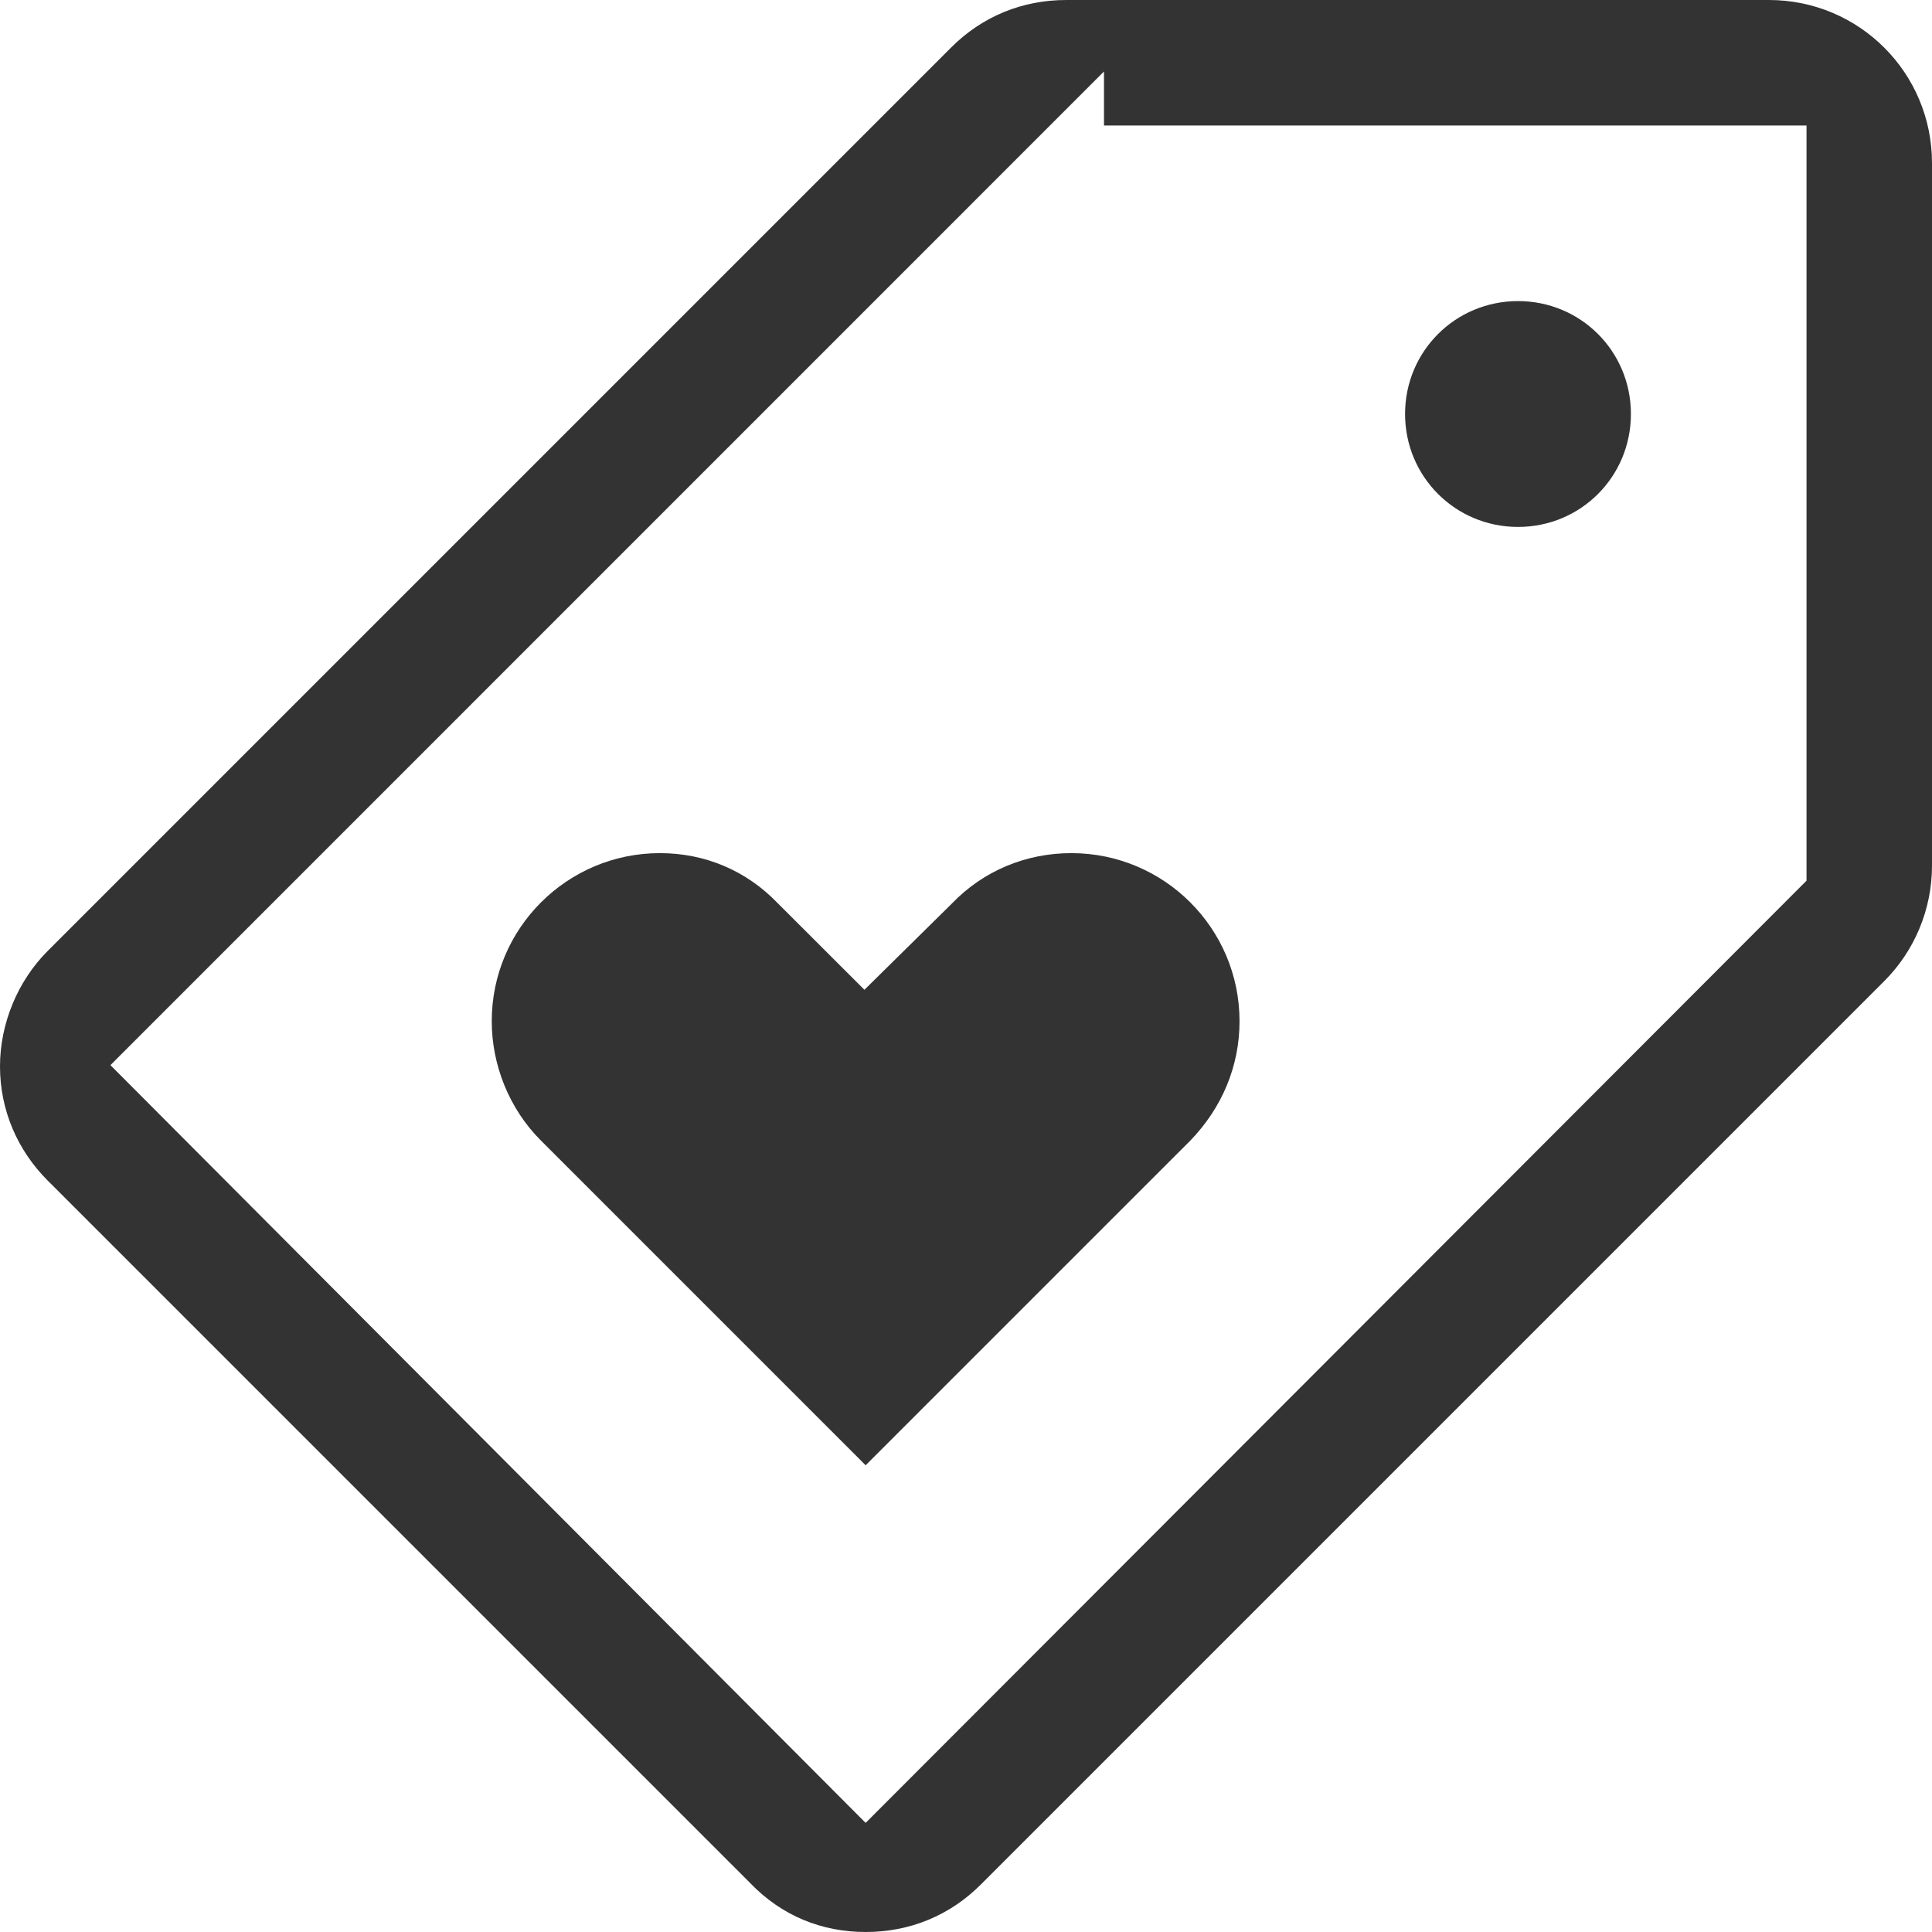
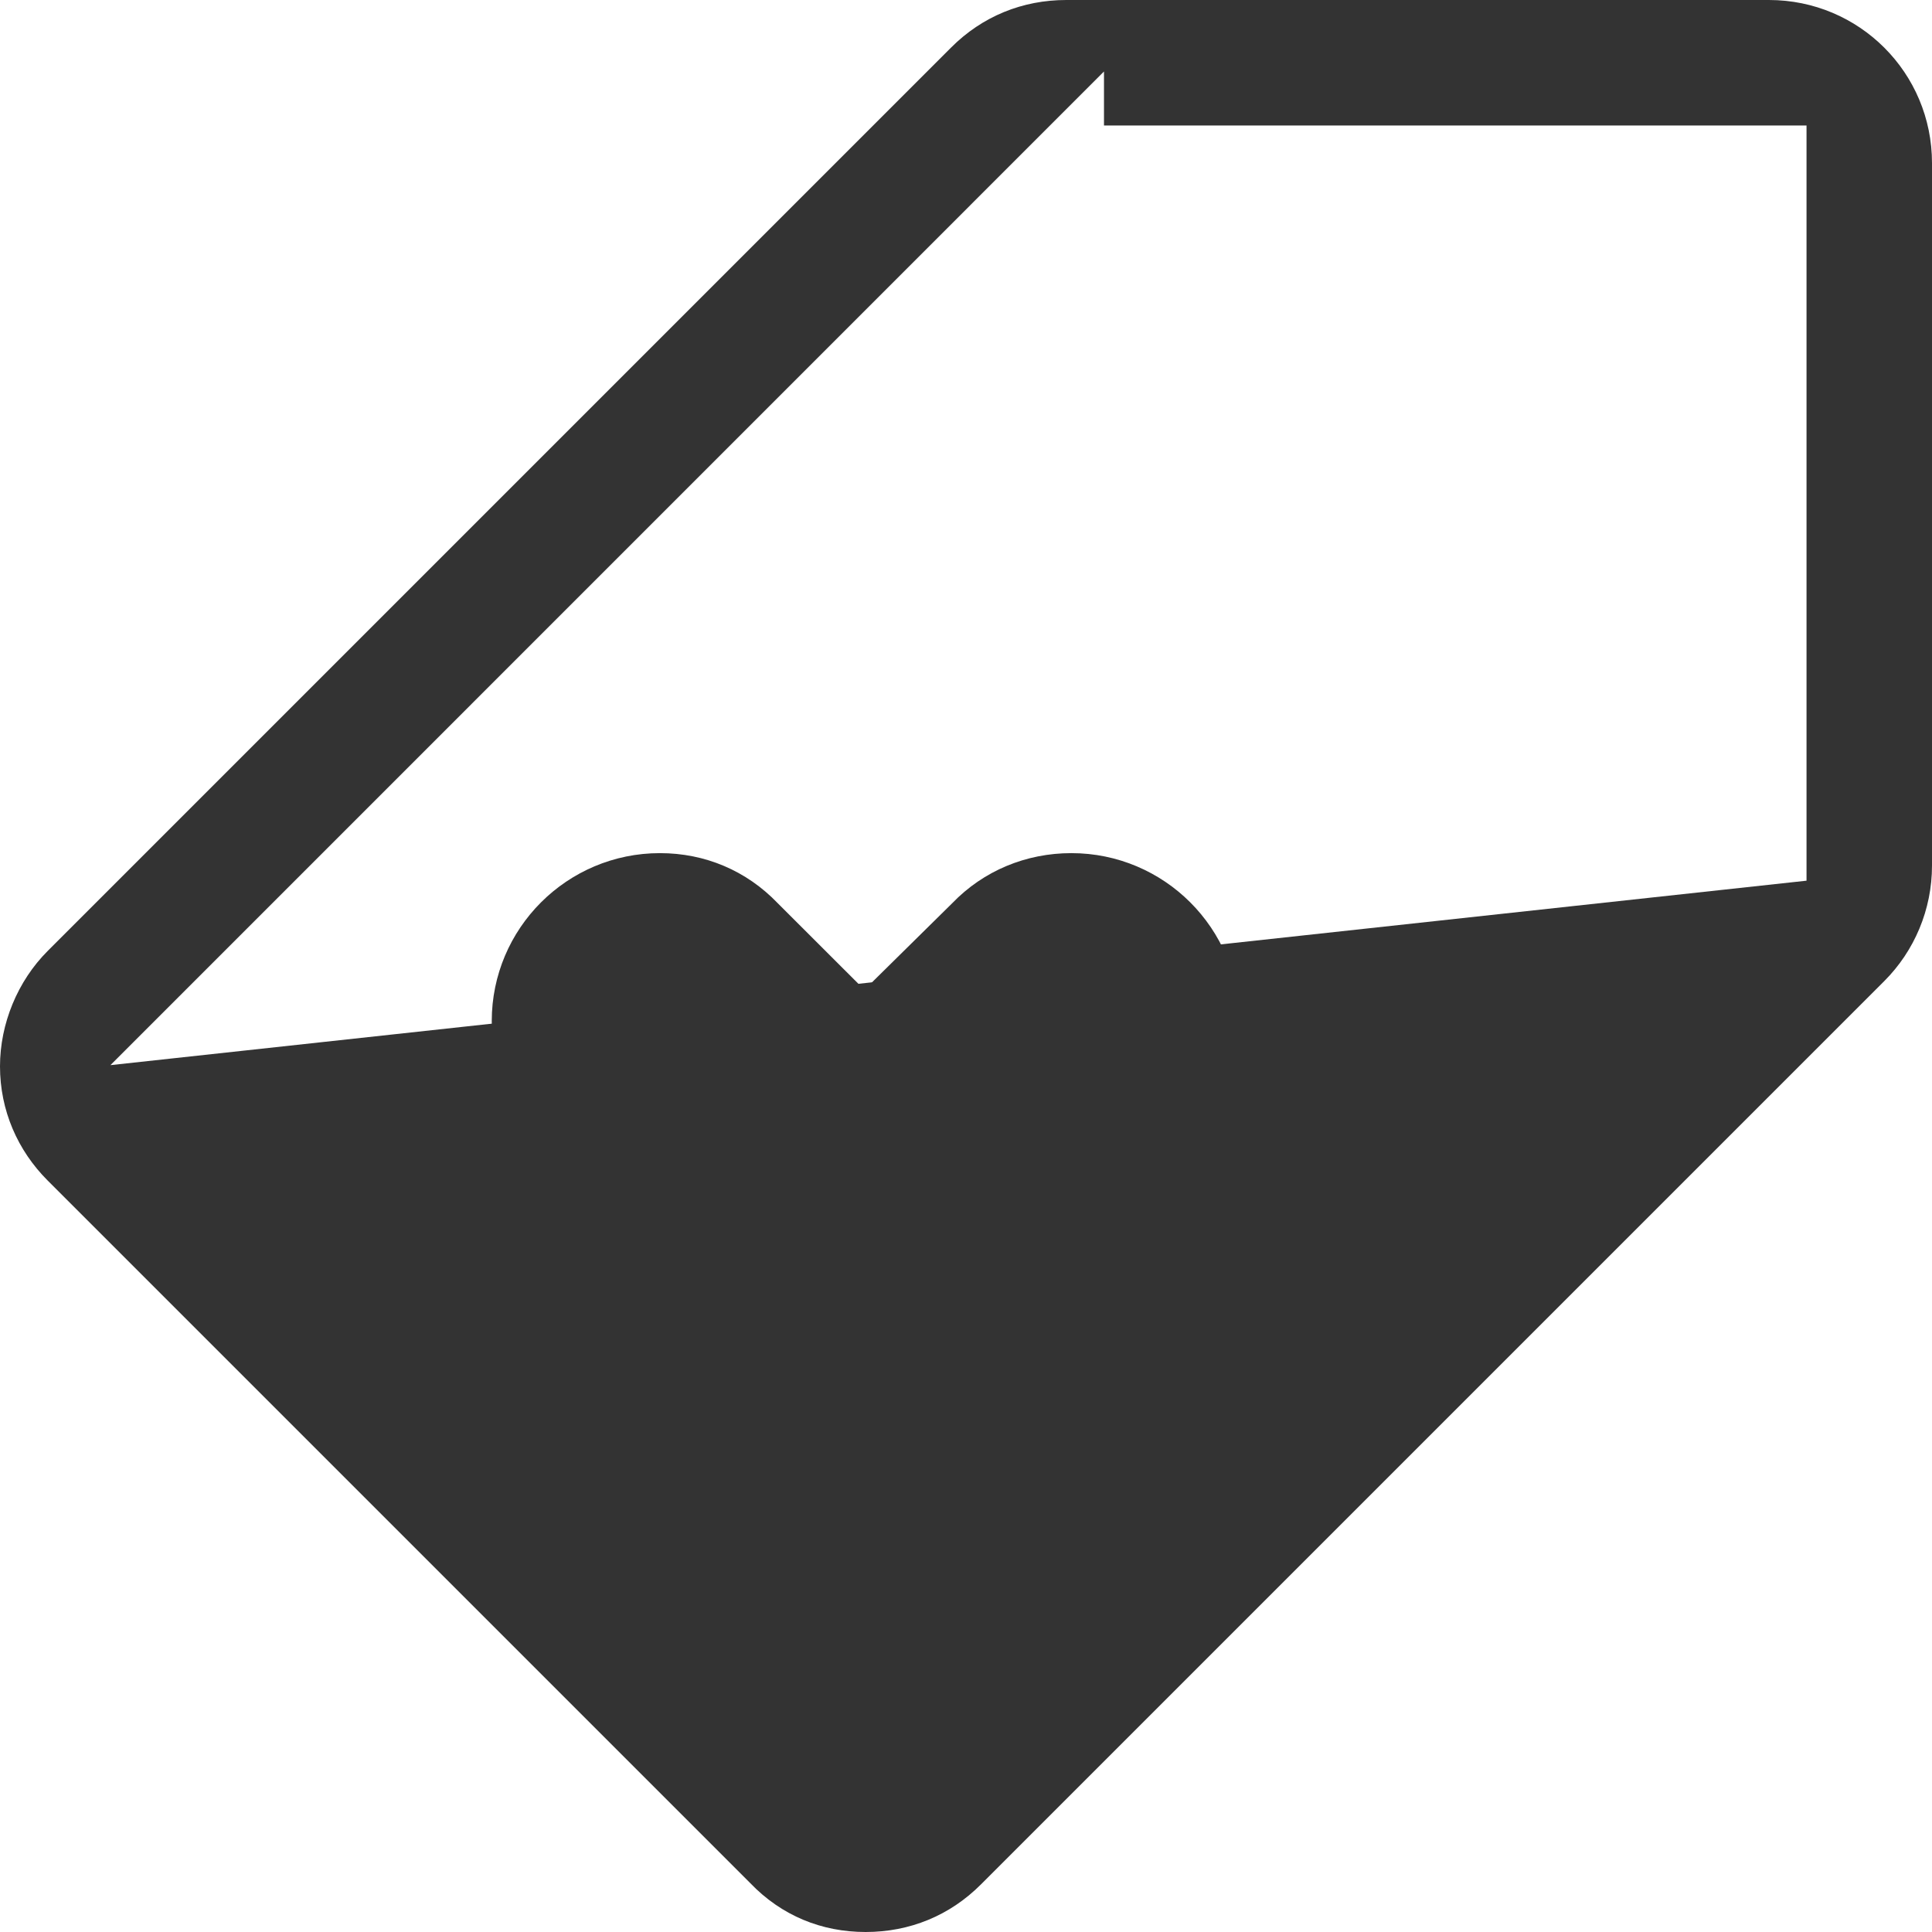
<svg xmlns="http://www.w3.org/2000/svg" viewBox="0 0 19 19">
  <g class="icon" id="partners">
-     <path d="M8.513 19C8.945 19 9.34 18.84 9.648 18.531L18.531 9.648C18.827 9.352 19 8.945 19 8.513V1.604C19 0.716 18.284 0 17.396 0H10.487C10.055 0 9.66 0.16 9.352 0.469L0.469 9.352C0.173 9.648 2.38419e-07 10.068 2.38419e-07 10.487C2.38419e-07 10.919 0.173 11.314 0.469 11.61L7.378 18.519C7.686 18.84 8.081 19 8.513 19ZM17.766 8.661L8.513 17.927L1.086 10.475L10.857 0.703V1.234H17.766V8.661Z" fill="#333333" />
-     <path d="M14.929 5.182C15.546 5.182 16.039 4.688 16.039 4.071C16.039 3.455 15.546 2.961 14.929 2.961C14.312 2.961 13.818 3.455 13.818 4.071C13.818 4.688 14.312 5.182 14.929 5.182Z" fill="#333333" />
+     <path d="M8.513 19C8.945 19 9.34 18.84 9.648 18.531L18.531 9.648C18.827 9.352 19 8.945 19 8.513V1.604C19 0.716 18.284 0 17.396 0H10.487C10.055 0 9.66 0.16 9.352 0.469L0.469 9.352C0.173 9.648 2.38419e-07 10.068 2.38419e-07 10.487C2.38419e-07 10.919 0.173 11.314 0.469 11.61L7.378 18.519C7.686 18.84 8.081 19 8.513 19ZM17.766 8.661L1.086 10.475L10.857 0.703V1.234H17.766V8.661Z" fill="#333333" />
    <path d="M11.708 11.215C12.017 10.894 12.19 10.487 12.19 10.043C12.19 9.13 11.449 8.39 10.536 8.39C10.092 8.39 9.673 8.562 9.364 8.883L8.501 9.734L7.649 8.883C7.341 8.562 6.934 8.39 6.49 8.39C5.577 8.39 4.836 9.13 4.836 10.043C4.836 10.475 5.009 10.906 5.318 11.215L8.513 14.41L11.708 11.215Z" fill="#333333" />
  </g>
</svg>